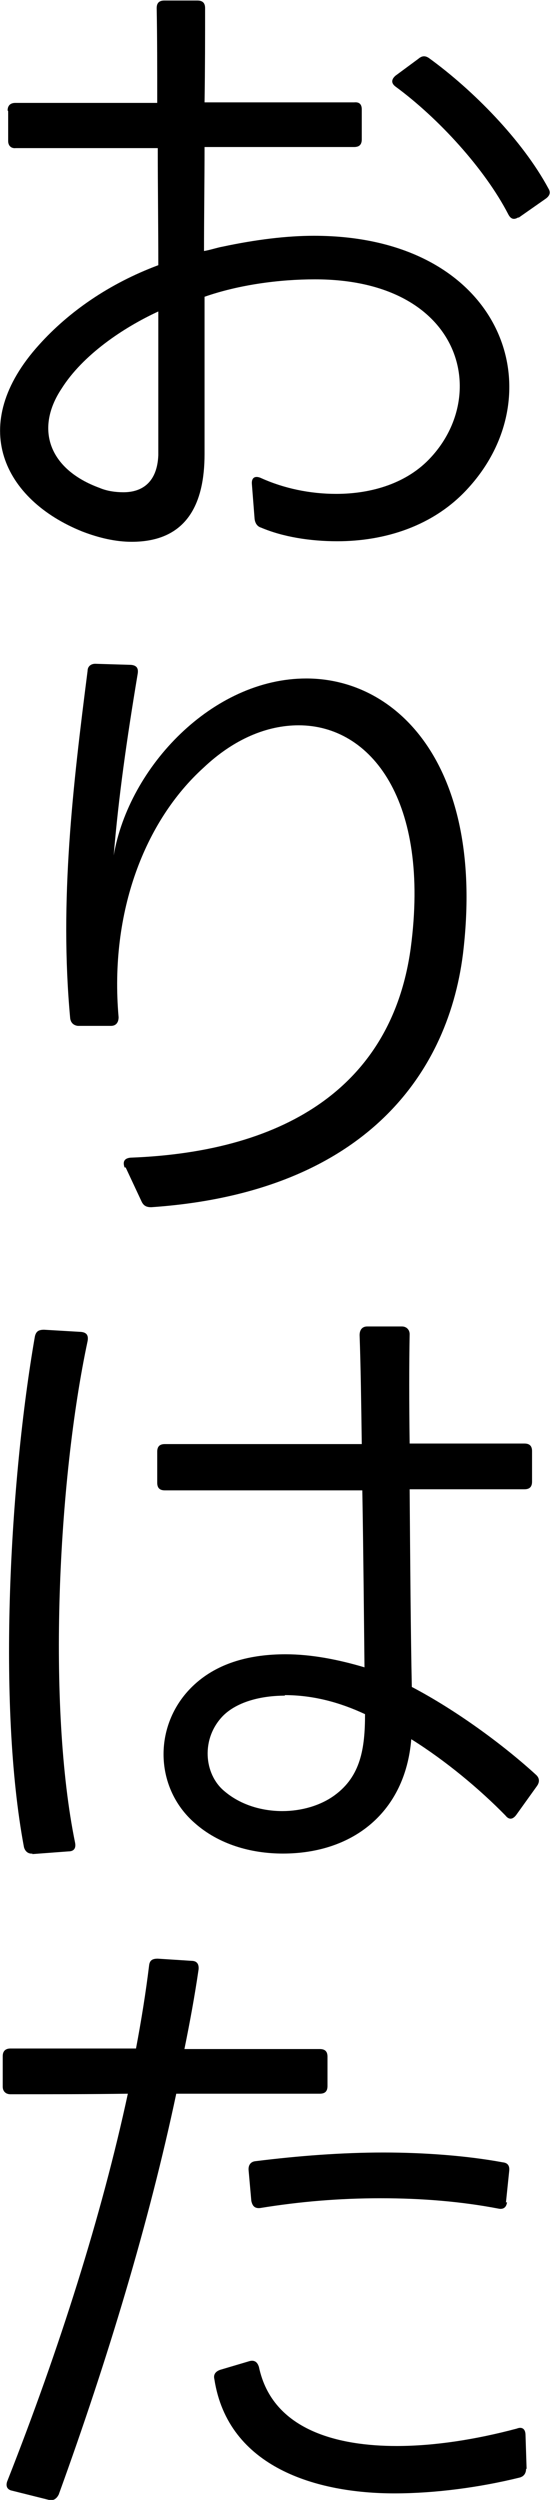
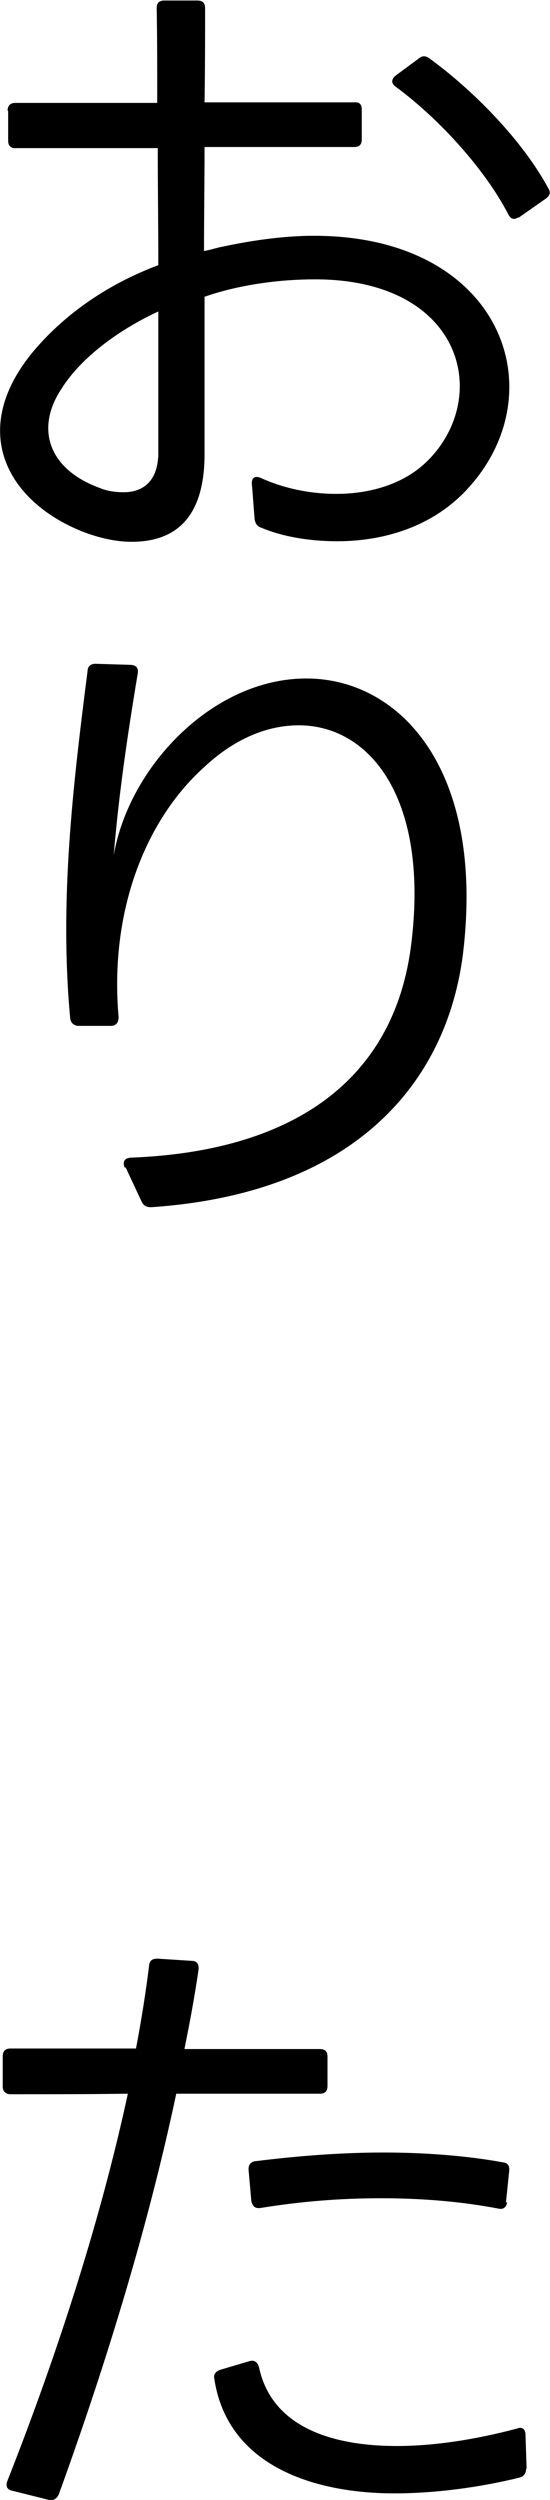
<svg xmlns="http://www.w3.org/2000/svg" id="_レイヤー_2" data-name="レイヤー 2" viewBox="0 0 10.11 45.91">
  <g id="_レイヤー_8" data-name="レイヤー 8">
    <g>
      <path d="M.14,2.03c0-.1.06-.14.14-.14h2.61c0-.64,0-1.22-.01-1.74,0-.1.05-.14.14-.14h.61c.1,0,.14.05.14.14,0,.52,0,1.1-.01,1.73h2.75c.1-.01.14.04.14.13v.55c0,.1-.05.14-.14.14h-2.75c0,.62-.01,1.27-.01,1.91.12-.02.23-.06.34-.08.61-.13,1.18-.2,1.68-.2,3.44,0,4.46,2.85,2.84,4.63-.64.71-1.55.98-2.41.98-.5,0-1-.08-1.4-.25-.07-.02-.11-.08-.12-.16l-.05-.64c-.01-.12.06-.16.17-.11.42.19.9.29,1.38.29.66,0,1.31-.2,1.74-.67,1.1-1.19.54-3.27-2.13-3.27-.66,0-1.4.1-2.03.32v2.89c0,.89-.31,1.61-1.34,1.61-.29,0-.6-.07-.91-.19-1.44-.58-2.13-1.95-.79-3.43.54-.6,1.28-1.12,2.19-1.46,0-.71-.01-1.44-.01-2.15H.29c-.08.01-.14-.04-.14-.13v-.55ZM2.27,9.04c.35,0,.62-.19.64-.68v-2.64c-.65.3-1.39.8-1.78,1.42-.49.74-.23,1.48.7,1.82.14.06.3.08.44.08ZM9.53,3.99c-.08.05-.14.04-.19-.06-.43-.83-1.28-1.76-2.07-2.34-.08-.06-.08-.13,0-.2l.42-.31c.07-.06.13-.06.2-.01.8.58,1.71,1.5,2.19,2.39.05.08.02.14-.05.19l-.5.35Z" />
      <path d="M2.29,21.44c-.04-.11,0-.17.11-.18,2.91-.11,4.81-1.36,5.15-3.85.36-2.71-.73-4.09-2.06-4.09-.58,0-1.19.25-1.75.78-1.07.97-1.73,2.64-1.56,4.58,0,.1-.05.16-.14.16h-.61c-.08-.01-.13-.06-.14-.14-.2-2.16.05-4.27.32-6.38,0-.08.06-.13.14-.13l.66.02c.1.01.14.06.12.17-.2,1.2-.35,2.25-.44,3.33.28-1.63,1.82-3.25,3.54-3.25s3.29,1.67,2.88,5.06c-.29,2.3-1.92,4.39-5.73,4.65-.08,0-.14-.02-.18-.11l-.29-.62Z" />
-       <path d="M.6,34.04c-.08.01-.14-.04-.16-.12-.49-2.61-.26-6.72.2-9.37.02-.1.07-.13.17-.13l.68.04c.1.01.14.06.12.17-.55,2.58-.74,6.72-.23,9.21.02.1-.02.16-.12.16l-.67.05ZM2.89,26.66c0-.1.05-.14.14-.14h3.62c-.01-.76-.02-1.45-.04-2,0-.1.05-.16.14-.16h.64c.08,0,.14.06.14.14-.01.56-.01,1.26,0,2.01h2.11c.1,0,.14.05.14.14v.56c0,.1-.05.14-.14.14h-2.11c.01,1.32.02,2.69.04,3.63.82.43,1.69,1.07,2.29,1.62.06.06.06.13.01.2l-.38.53c-.06.08-.13.1-.2.01-.47-.48-1.09-1-1.73-1.4-.11,1.34-1.07,2.1-2.36,2.1-.59,0-1.18-.17-1.62-.56-.76-.66-.77-1.85,0-2.55.44-.4,1.03-.55,1.67-.55.48,0,.98.1,1.45.24-.01-.91-.02-2.1-.04-3.25h-3.63c-.1,0-.14-.05-.14-.14v-.58ZM5.24,31.14c-.46,0-.89.12-1.14.37-.41.42-.35,1.07.02,1.38.29.25.68.37,1.07.37.35,0,.7-.1.96-.29.48-.35.56-.86.56-1.49-.47-.22-.96-.35-1.48-.35Z" />
      <path d="M.05,37.76c0-.1.06-.14.14-.14h2.31c.1-.53.18-1.03.24-1.52.01-.1.06-.13.16-.13l.62.04c.1,0,.14.06.13.16-.07.48-.16.97-.26,1.46h2.49c.1,0,.14.05.14.14v.54c0,.1-.05.14-.14.14h-2.64c-.5,2.36-1.26,4.88-2.16,7.36-.04.08-.1.12-.18.1l-.68-.17c-.1-.02-.12-.1-.08-.19.95-2.41,1.73-4.87,2.21-7.1-.7.01-1.4.01-2.16.01-.08,0-.14-.05-.14-.14v-.55ZM9.67,45.34c0,.08-.04.14-.12.16-.73.18-1.55.29-2.3.29-1.42,0-3.06-.47-3.31-2.1-.02-.08.02-.14.11-.17l.54-.16c.08-.02.14.01.17.11.25,1.18,1.49,1.45,2.53,1.45.7,0,1.46-.12,2.21-.32.1-.04.16.01.16.12l.02.62ZM9.32,40.44c-.01.1-.07.14-.16.12-.68-.13-1.4-.19-2.16-.19s-1.48.06-2.22.18c-.1.01-.14-.04-.16-.13l-.05-.56c-.01-.1.04-.16.12-.17.8-.1,1.6-.16,2.36-.16s1.54.06,2.19.18c.1.01.13.07.12.16l-.06.58Z" />
    </g>
  </g>
</svg>